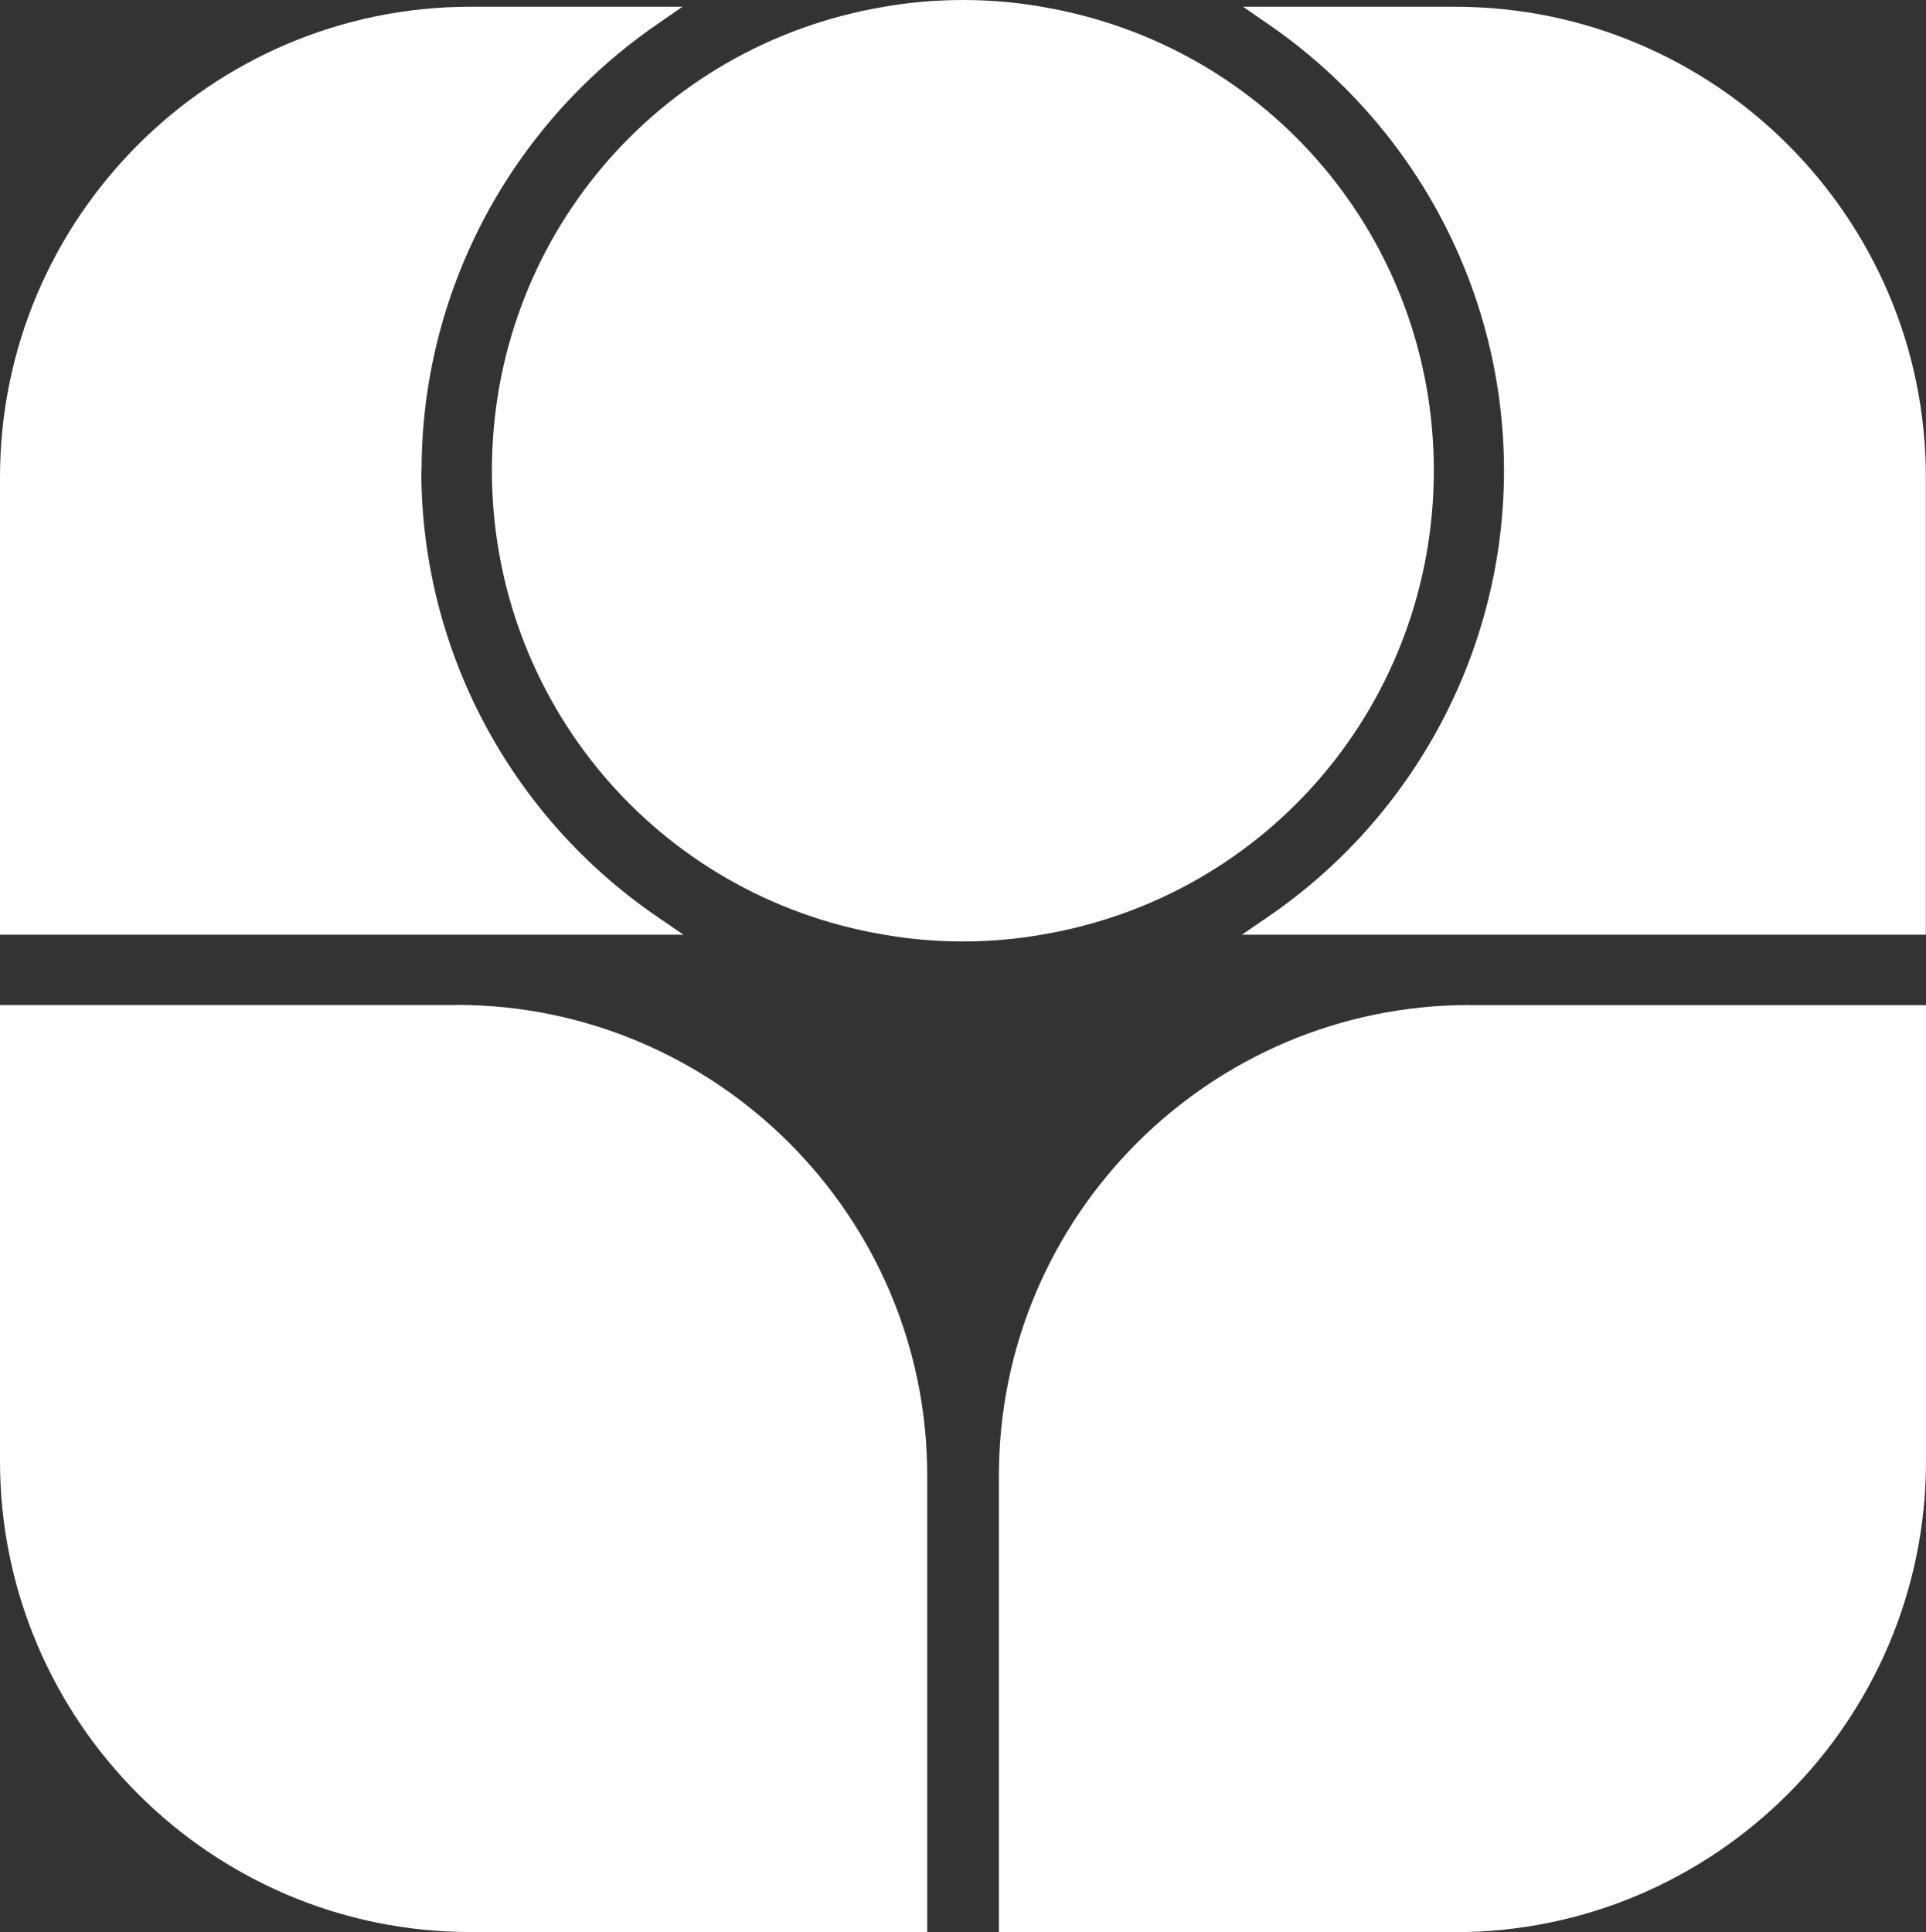
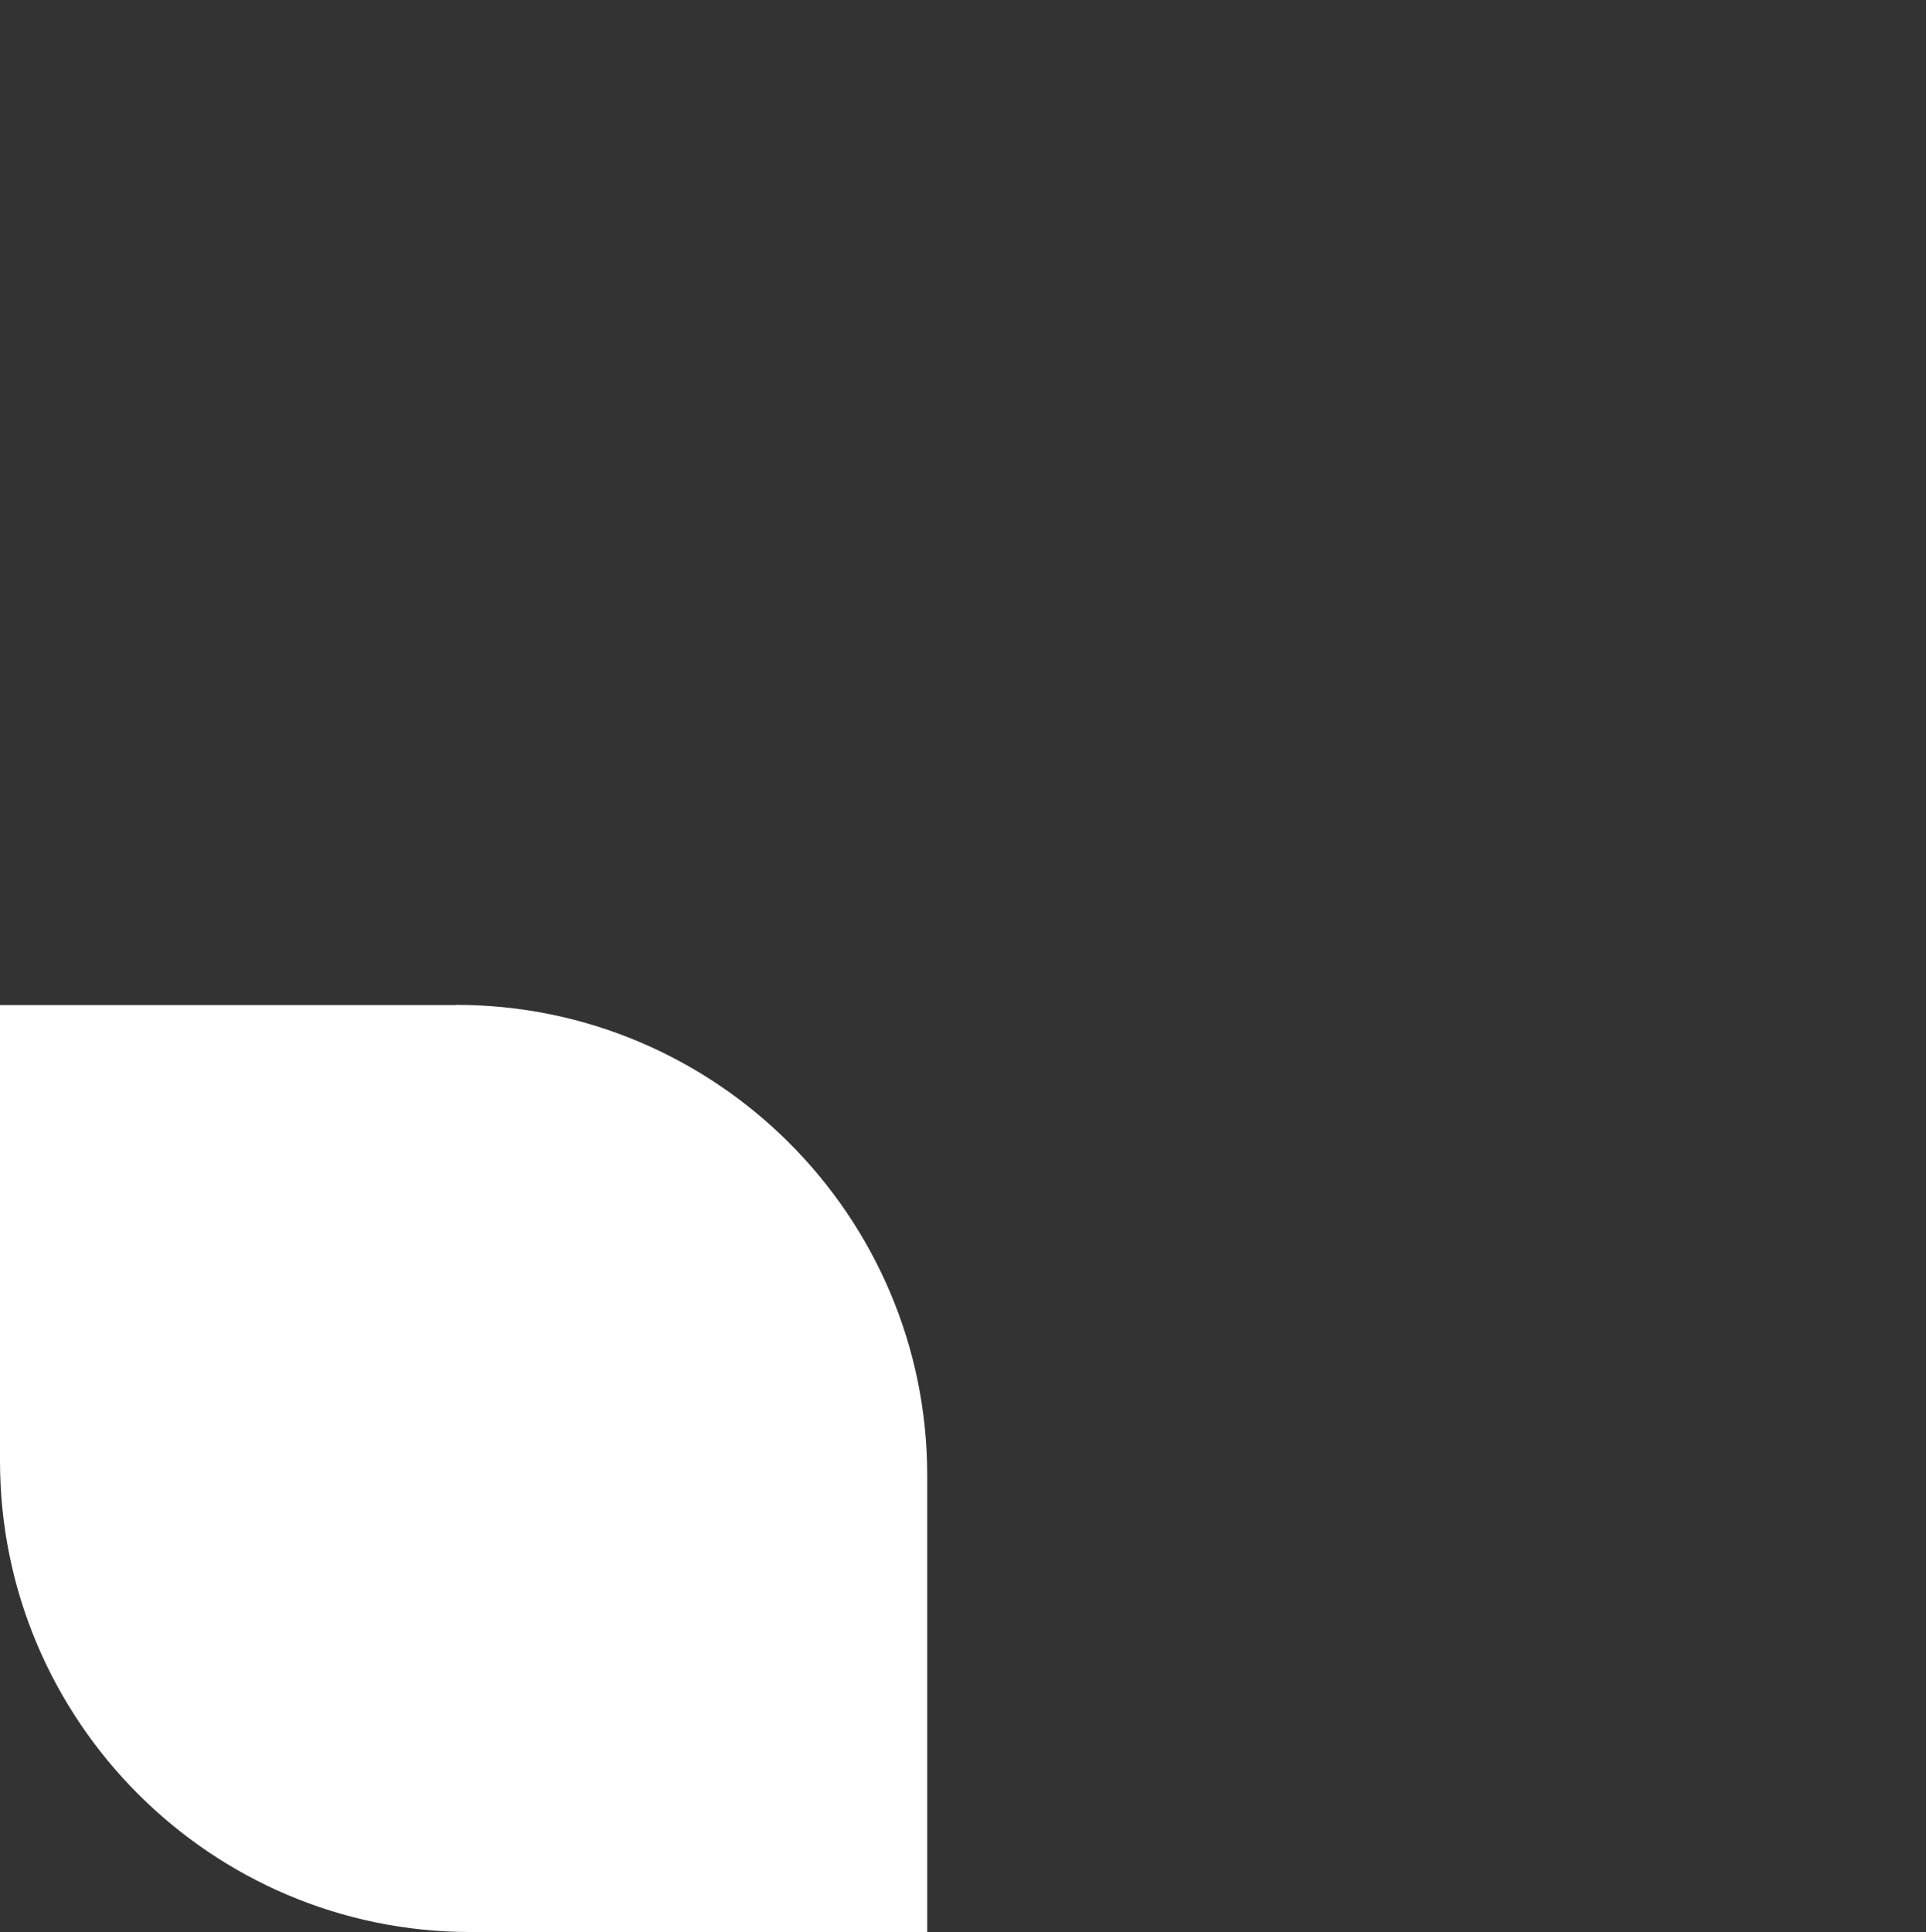
<svg xmlns="http://www.w3.org/2000/svg" id="Livello_1" data-name="Livello 1" viewBox="0 0 140.02 140.48">
  <rect x="0" y="0" width="140.02" height="140.48" fill="#333333" stroke="none" />
  <defs>
    <style>
      .cls-1 {
        fill: #fff;
      }
    </style>
  </defs>
  <g>
-     <path class="cls-1" d="M106.83,73.07c-18.86,0-34.21,15.35-34.21,34.21v33.2h33.16c18.88,0,34.24-15.36,34.24-34.24v-33.16h-33.2,0Z" />
    <path class="cls-1" d="M33.17,73.07H0v33.16c0,18.88,15.35,34.24,34.21,34.24h33.2v-33.2c0-18.86-15.36-34.21-34.24-34.21h0Z" />
  </g>
  <g>
-     <path class="cls-1" d="M30.65,34.21c0-12.92,6.39-25.04,17.09-32.42l1.88-1.3h-15.41C15.35.49,0,15.84,0,34.7v33.26h49.69l-1.9-1.3c-10.74-7.35-17.16-19.48-17.16-32.45h.02Z" />
-     <path class="cls-1" d="M105.78.49h-15.41l1.88,1.3c10.7,7.38,17.09,19.5,17.09,32.42s-6.41,25.1-17.16,32.45l-1.9,1.3h49.73v-33.26c.01-18.87-15.35-34.21-34.23-34.21Z" />
-   </g>
-   <path class="cls-1" d="M75.77.5c-3.72-.67-7.83-.66-11.54,0-16.5,2.8-28.47,16.97-28.47,33.71s11.98,30.95,28.47,33.74c1.86.33,3.8.5,5.77.5s3.91-.17,5.77-.5c16.5-2.79,28.47-16.99,28.47-33.74S92.26,3.29,75.77.5Z" />
+     </g>
</svg>